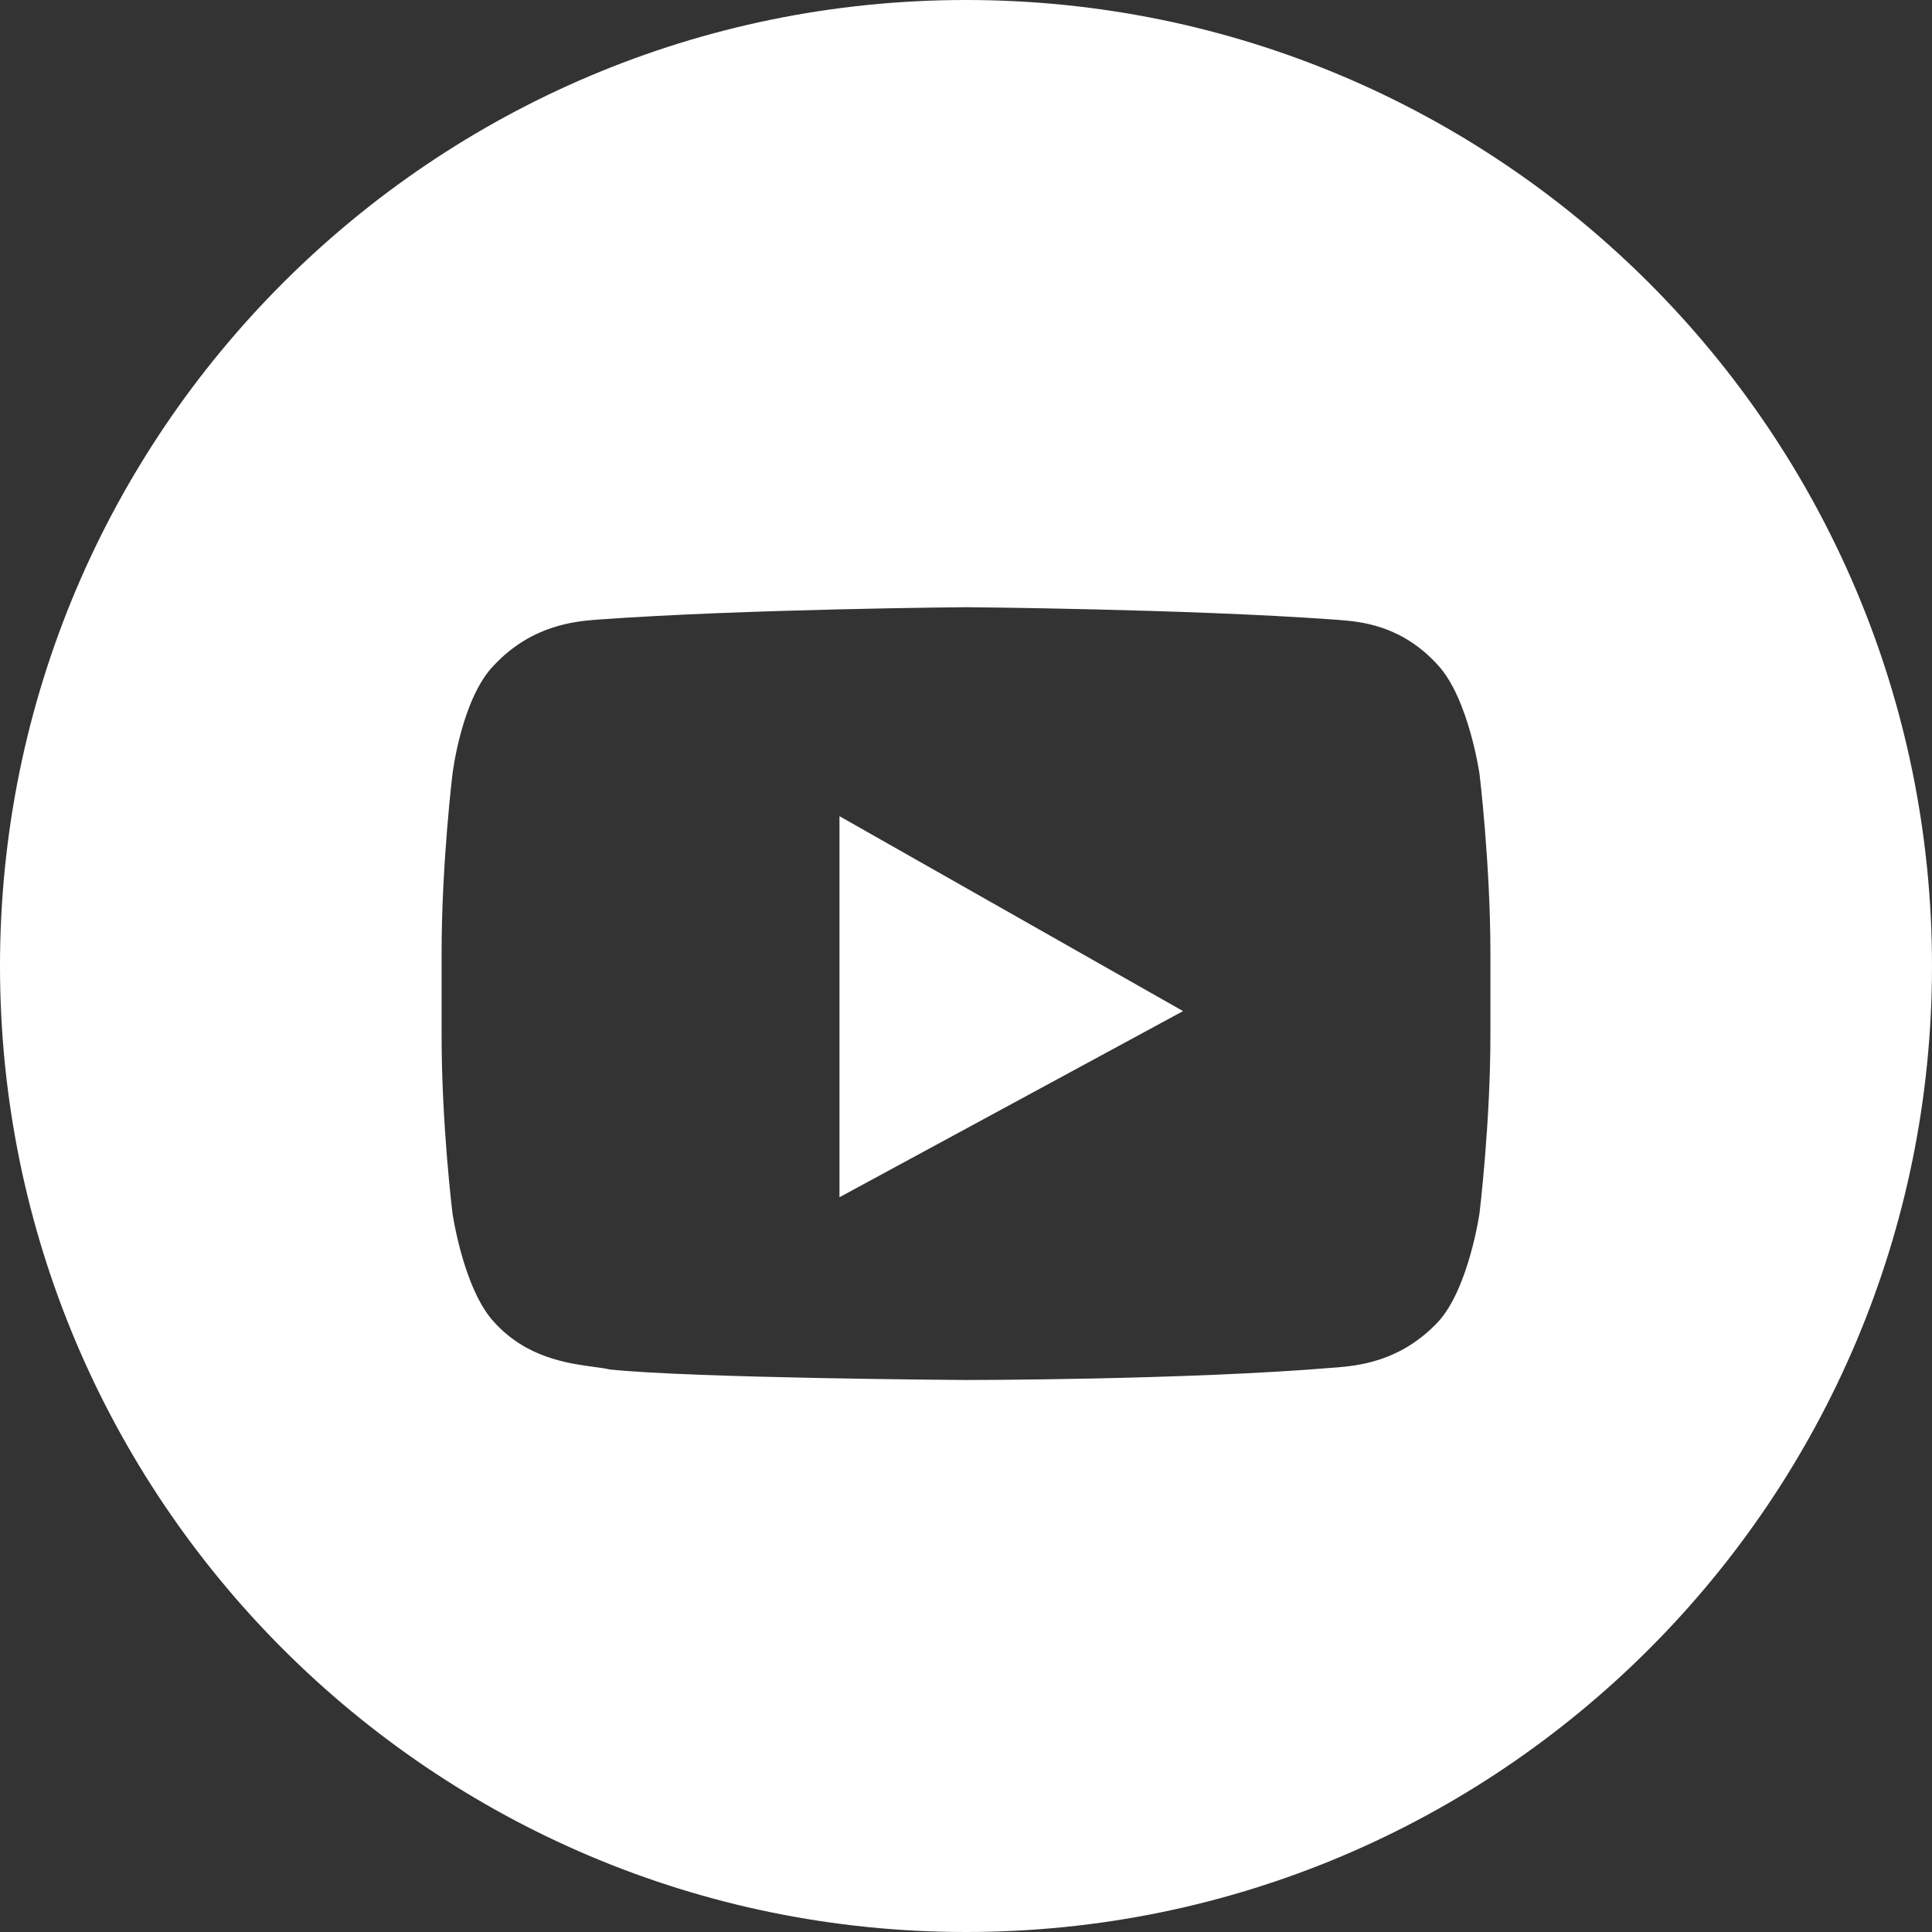
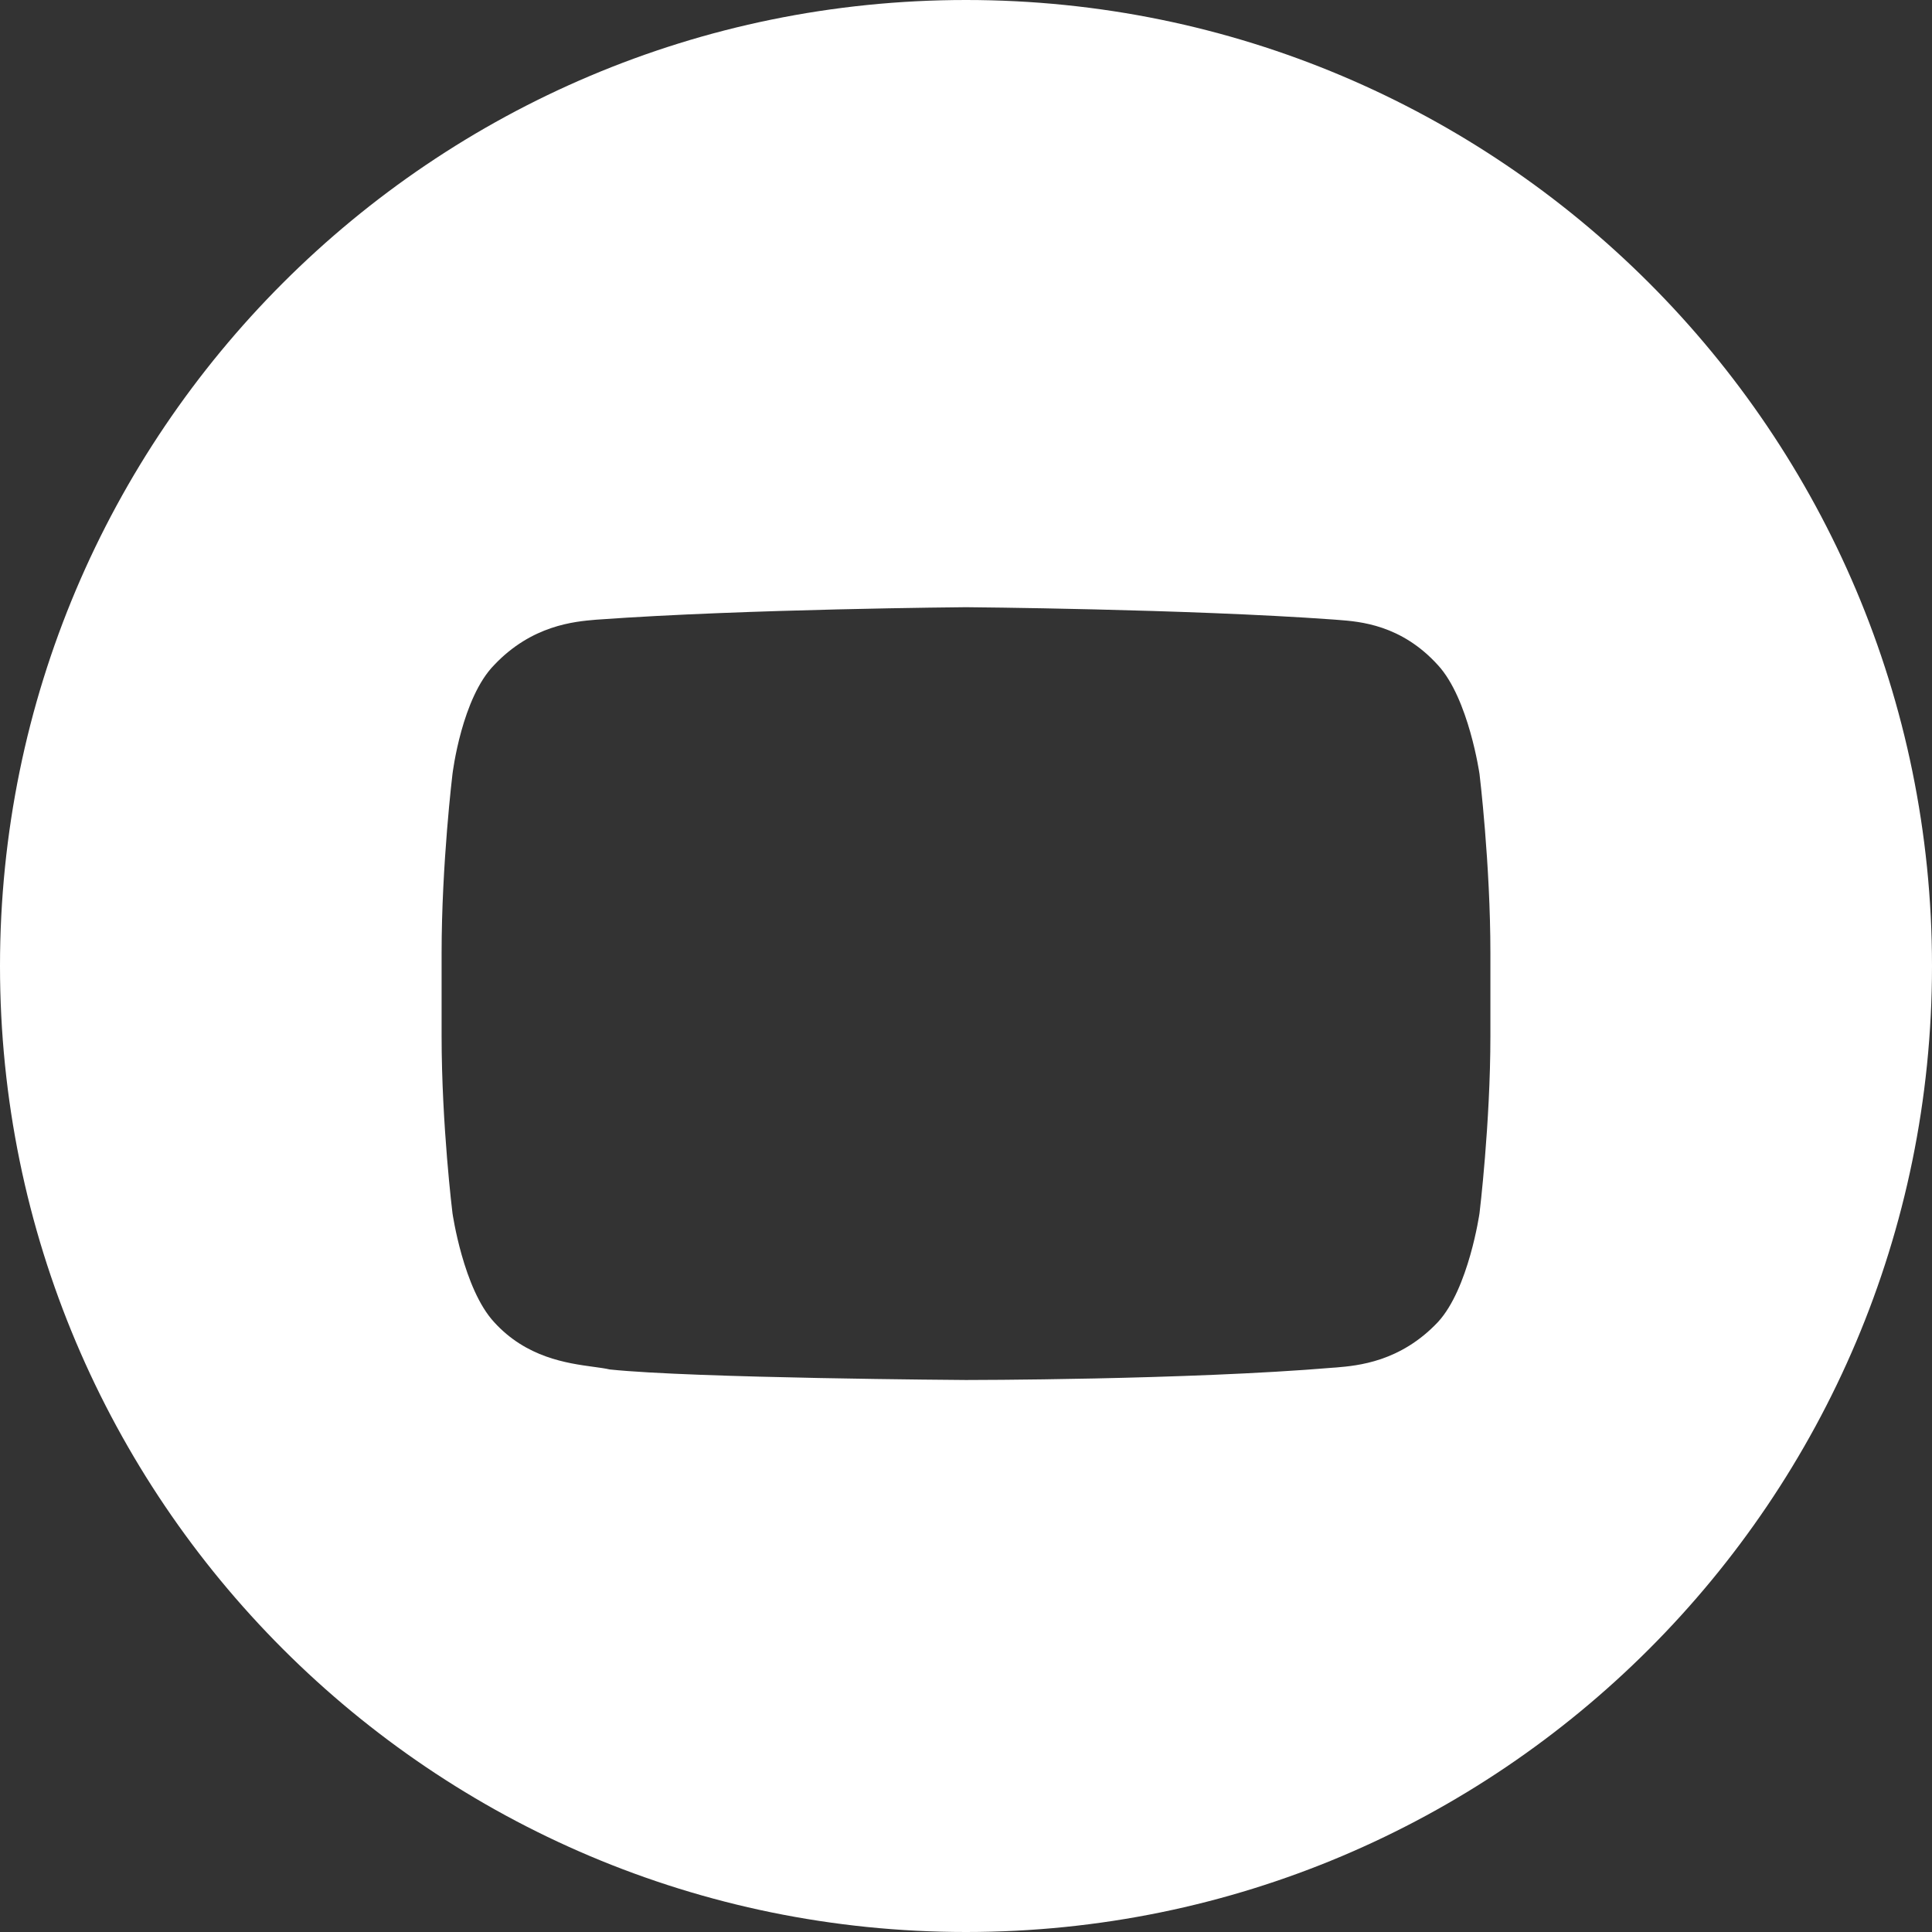
<svg xmlns="http://www.w3.org/2000/svg" width="35" height="35" viewBox="0 0 35 35" fill="none">
  <rect x="0" y="0" width="35" height="35" fill="#333333" stroke="none" />
-   <path d="M15.208 14.786V21.689L21.432 18.317L15.208 14.786Z" fill="white" />
  <path fill-rule="evenodd" clip-rule="evenodd" d="M17.5 35C27.165 35 35 27.165 35 17.5C35 7.835 27.165 0 17.5 0C7.835 0 0 7.835 0 17.5C0 27.165 7.835 35 17.5 35ZM26.803 14.023C26.803 14.023 26.607 12.655 26.05 12.05C25.385 11.316 24.636 11.26 24.241 11.23C24.208 11.227 24.178 11.225 24.15 11.223C21.497 11.032 17.5 11 17.5 11C17.5 11 13.504 11.032 10.85 11.223L10.792 11.227C10.407 11.26 9.634 11.325 8.95 12.05C8.66 12.347 8.473 12.829 8.358 13.242C8.239 13.669 8.197 14.023 8.197 14.023C8.197 14.023 8 15.646 8 17.268V18.764C8 20.387 8.197 21.977 8.197 21.977C8.197 21.977 8.393 23.346 8.95 23.95C9.535 24.595 10.27 24.696 10.755 24.762L10.756 24.762C10.868 24.777 10.967 24.791 11.046 24.809C12.553 24.968 17.5 25 17.5 25C17.5 25 21.497 25 24.15 24.777C24.168 24.776 24.188 24.774 24.208 24.773C24.593 24.74 25.366 24.675 26.05 23.95C26.607 23.346 26.803 21.977 26.803 21.977C26.803 21.977 27 20.354 27 18.764V17.268C27 15.646 26.803 14.023 26.803 14.023Z" fill="white" />
</svg>